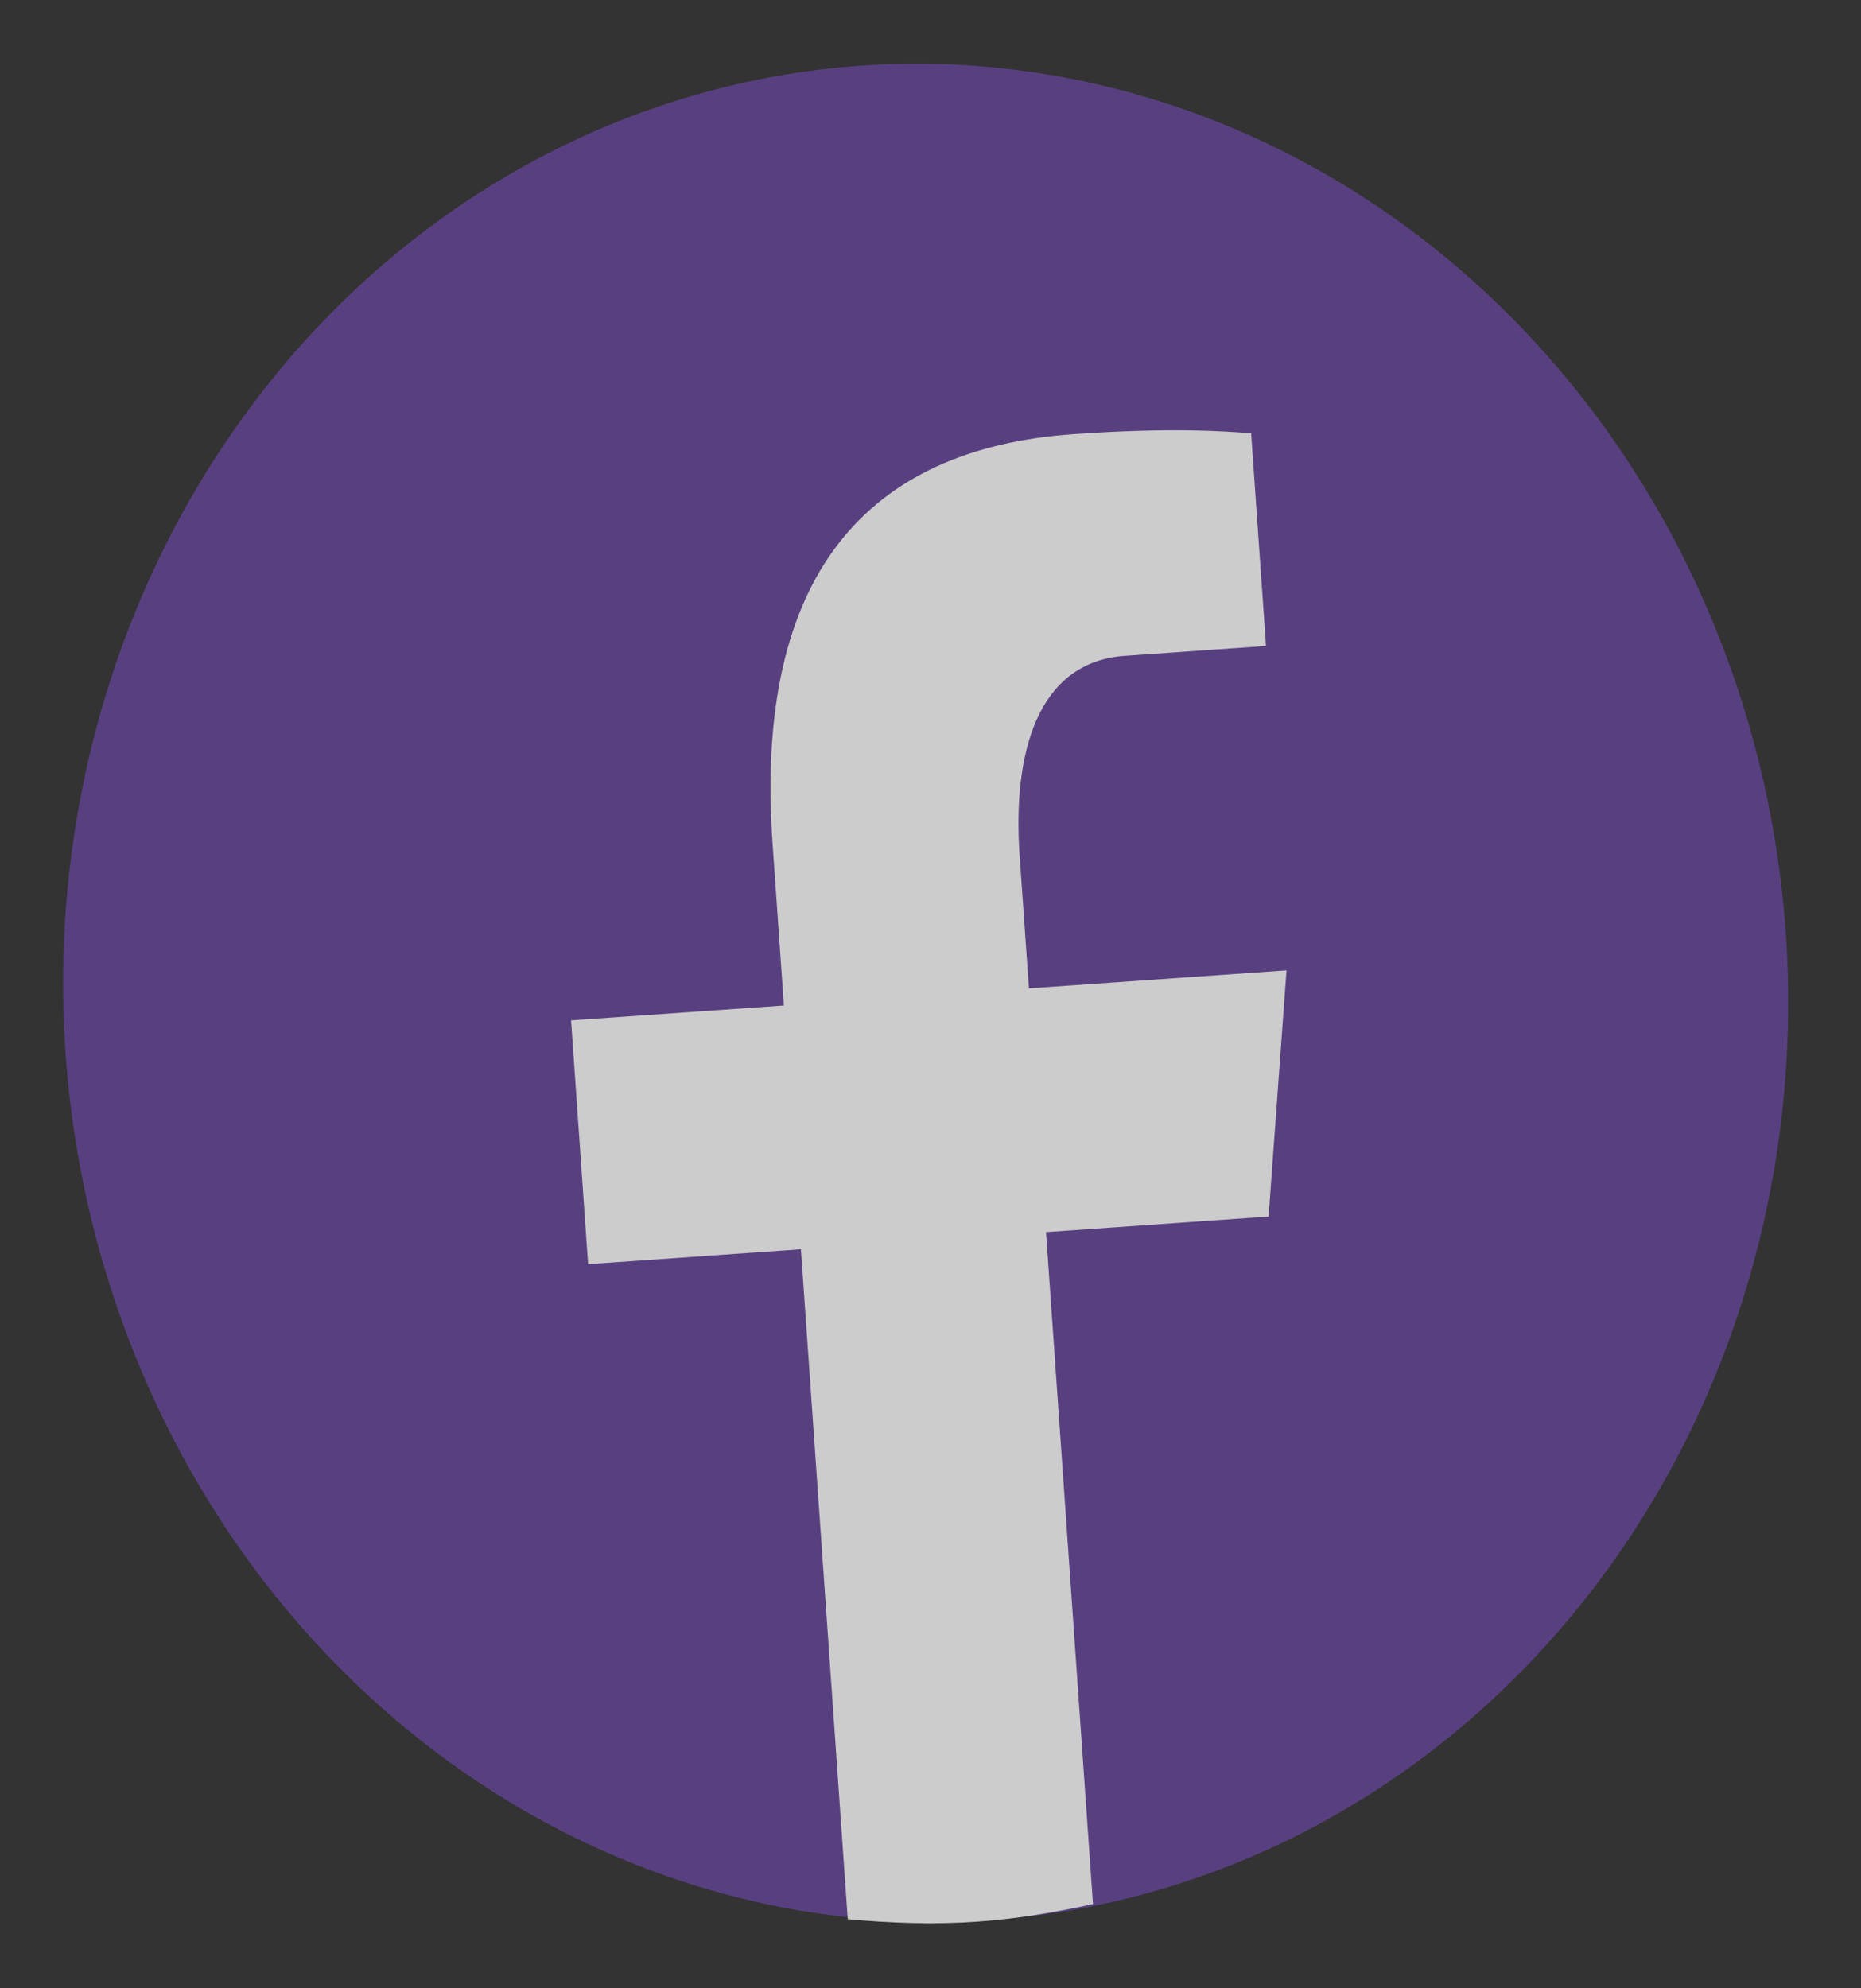
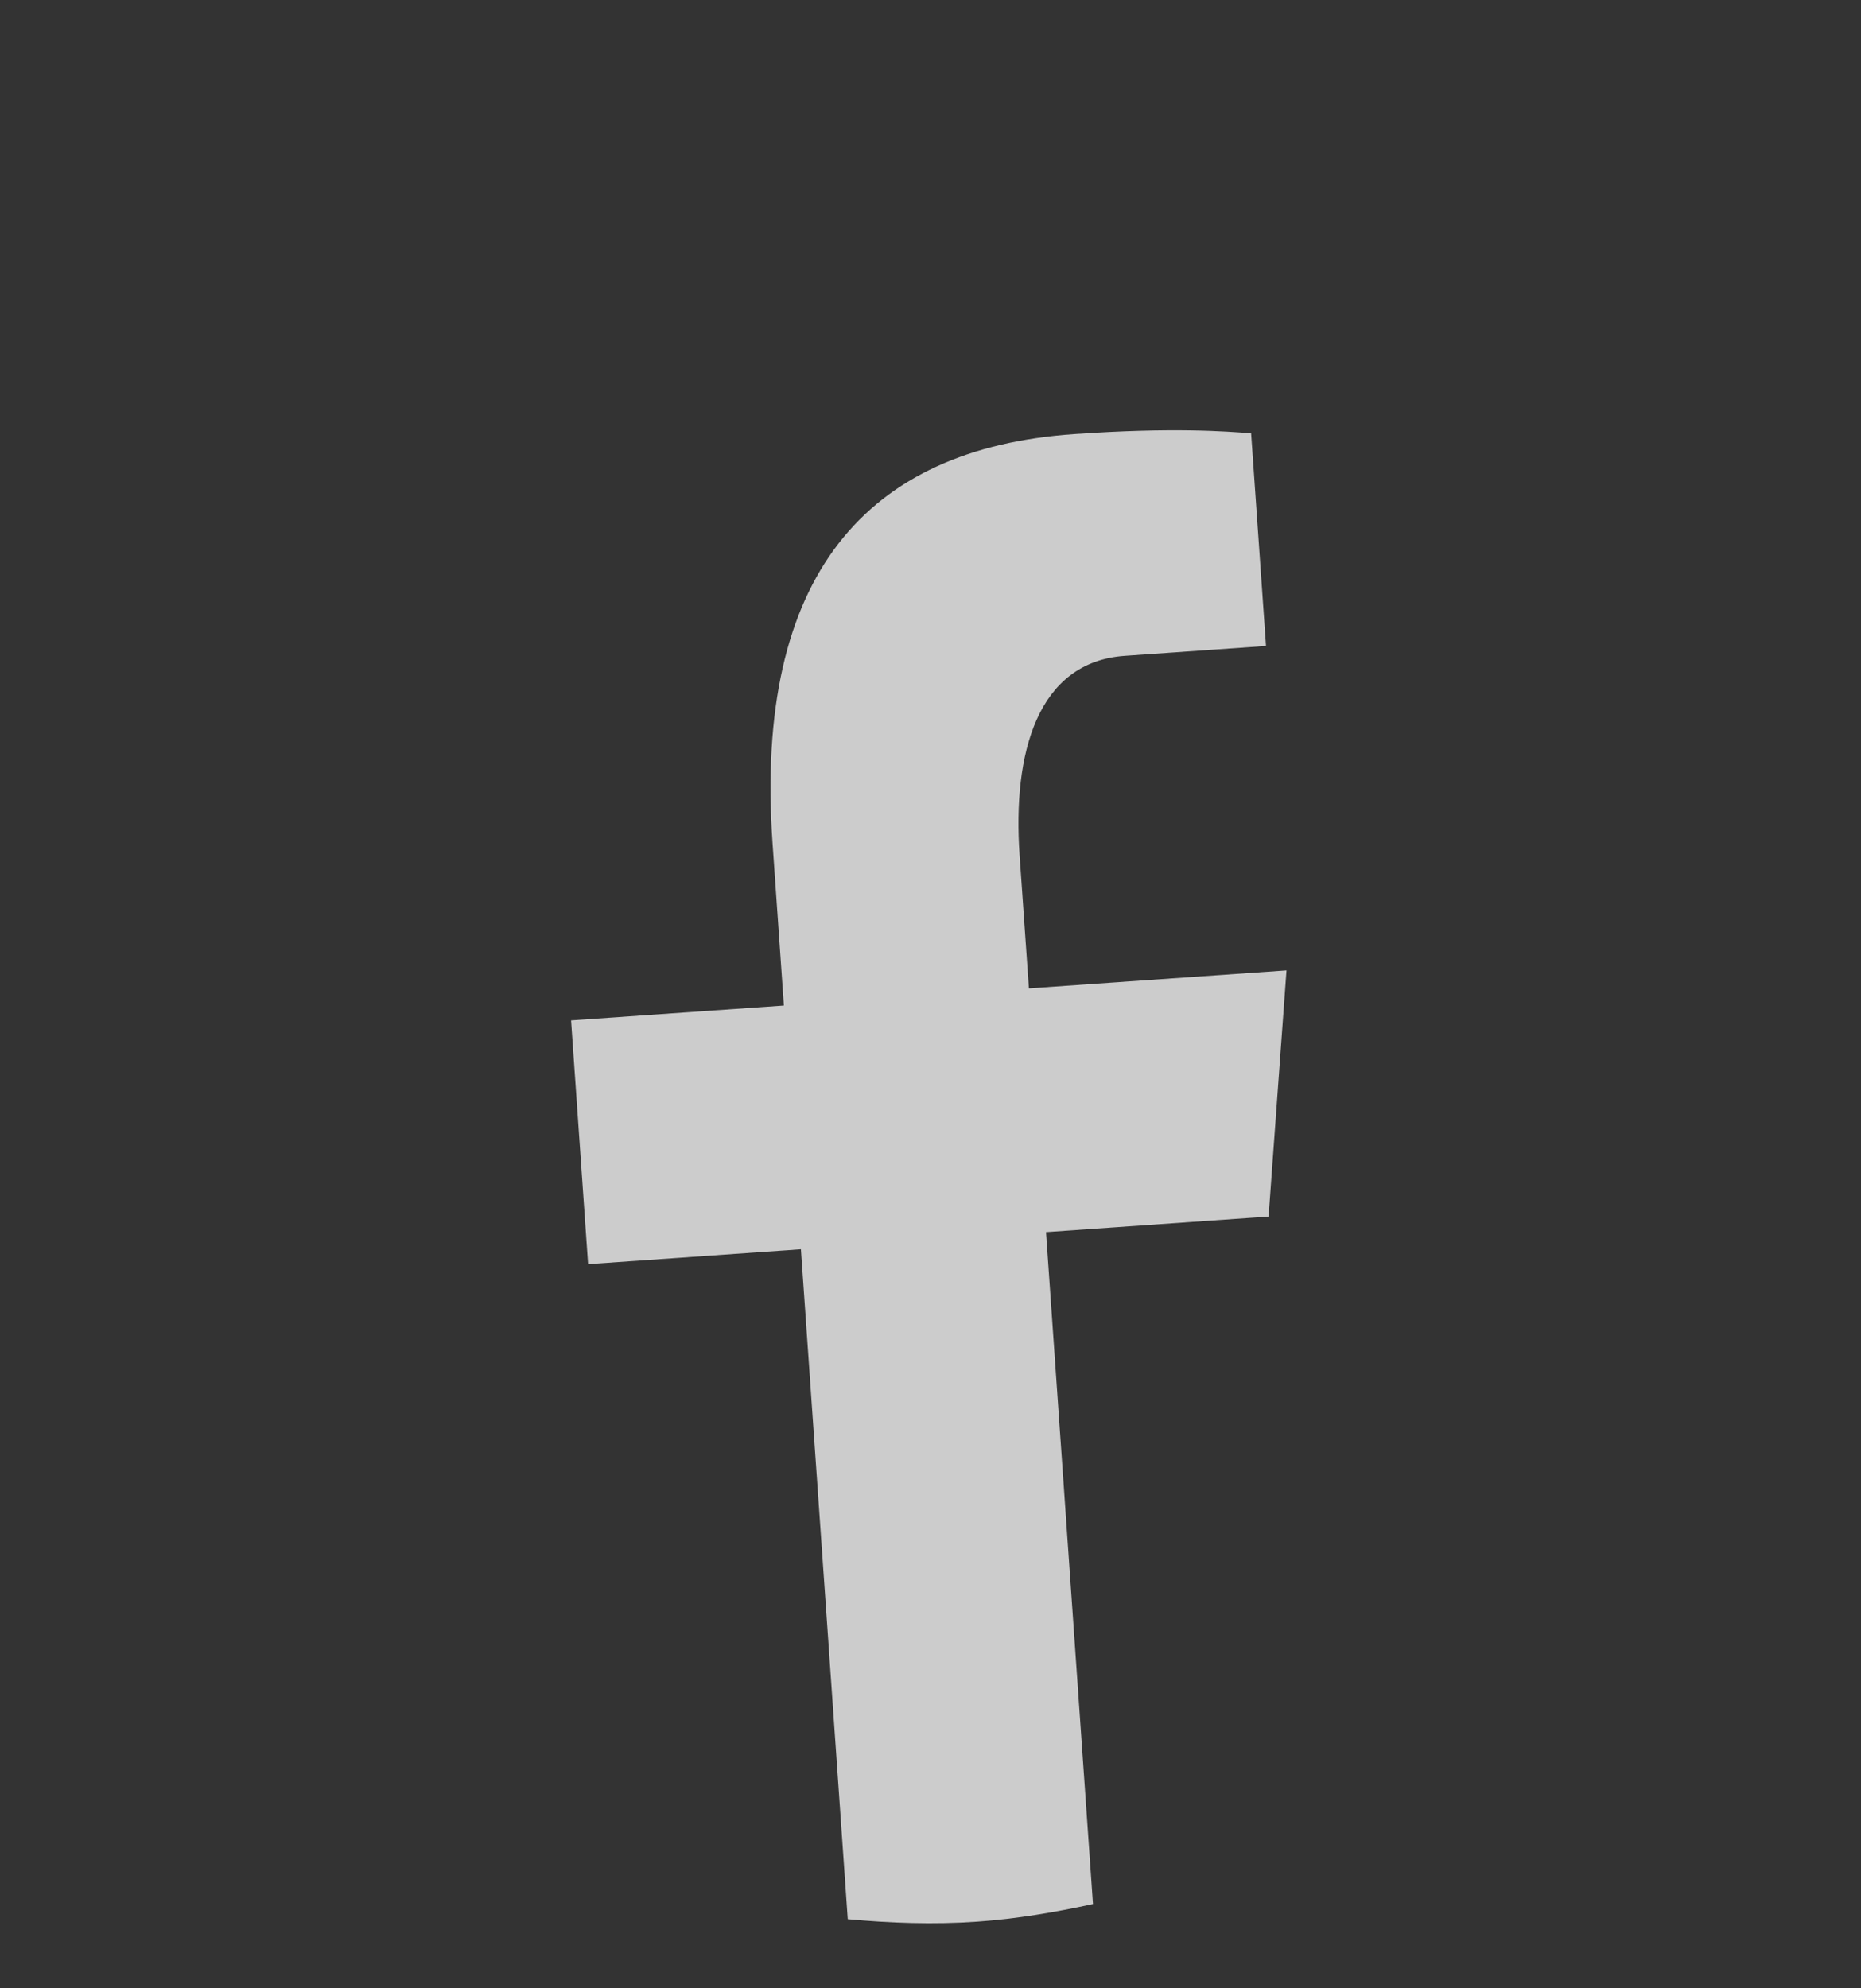
<svg xmlns="http://www.w3.org/2000/svg" width="88" height="94" viewBox="0 0 88 94" fill="none">
  <rect x="0" y="0" width="88" height="94" fill="#333333" stroke="none" />
  <g opacity="0.75">
-     <path d="M40.706 3.107C29.919 3.861 19.897 9.202 12.845 17.955C5.792 26.709 2.286 38.157 3.099 49.781C3.912 61.406 8.977 72.254 17.179 79.941C25.381 87.627 36.049 91.522 46.836 90.768C57.623 90.013 67.645 84.672 74.697 75.919C81.75 67.166 85.255 55.718 84.442 44.093C83.629 32.468 78.565 21.62 70.363 13.933C62.16 6.247 51.493 2.352 40.706 3.107Z" fill="#8F55EE" fill-opacity="0.55" />
    <path d="M49.462 58.249L59.987 57.513L60.834 45.875L48.654 46.727L48.213 40.429C47.879 35.642 49.033 31.296 53.188 31.006L59.865 30.539L59.161 20.483C57.977 20.394 55.469 20.194 50.782 20.522C40.992 21.206 35.643 27.179 36.531 39.871L37.067 47.537L27.004 48.241L27.809 59.764L37.872 59.06L40.087 90.731C42.102 90.914 44.136 90.992 46.209 90.847C48.082 90.716 49.897 90.404 51.683 90.015L49.462 58.249Z" fill="white" />
  </g>
</svg>